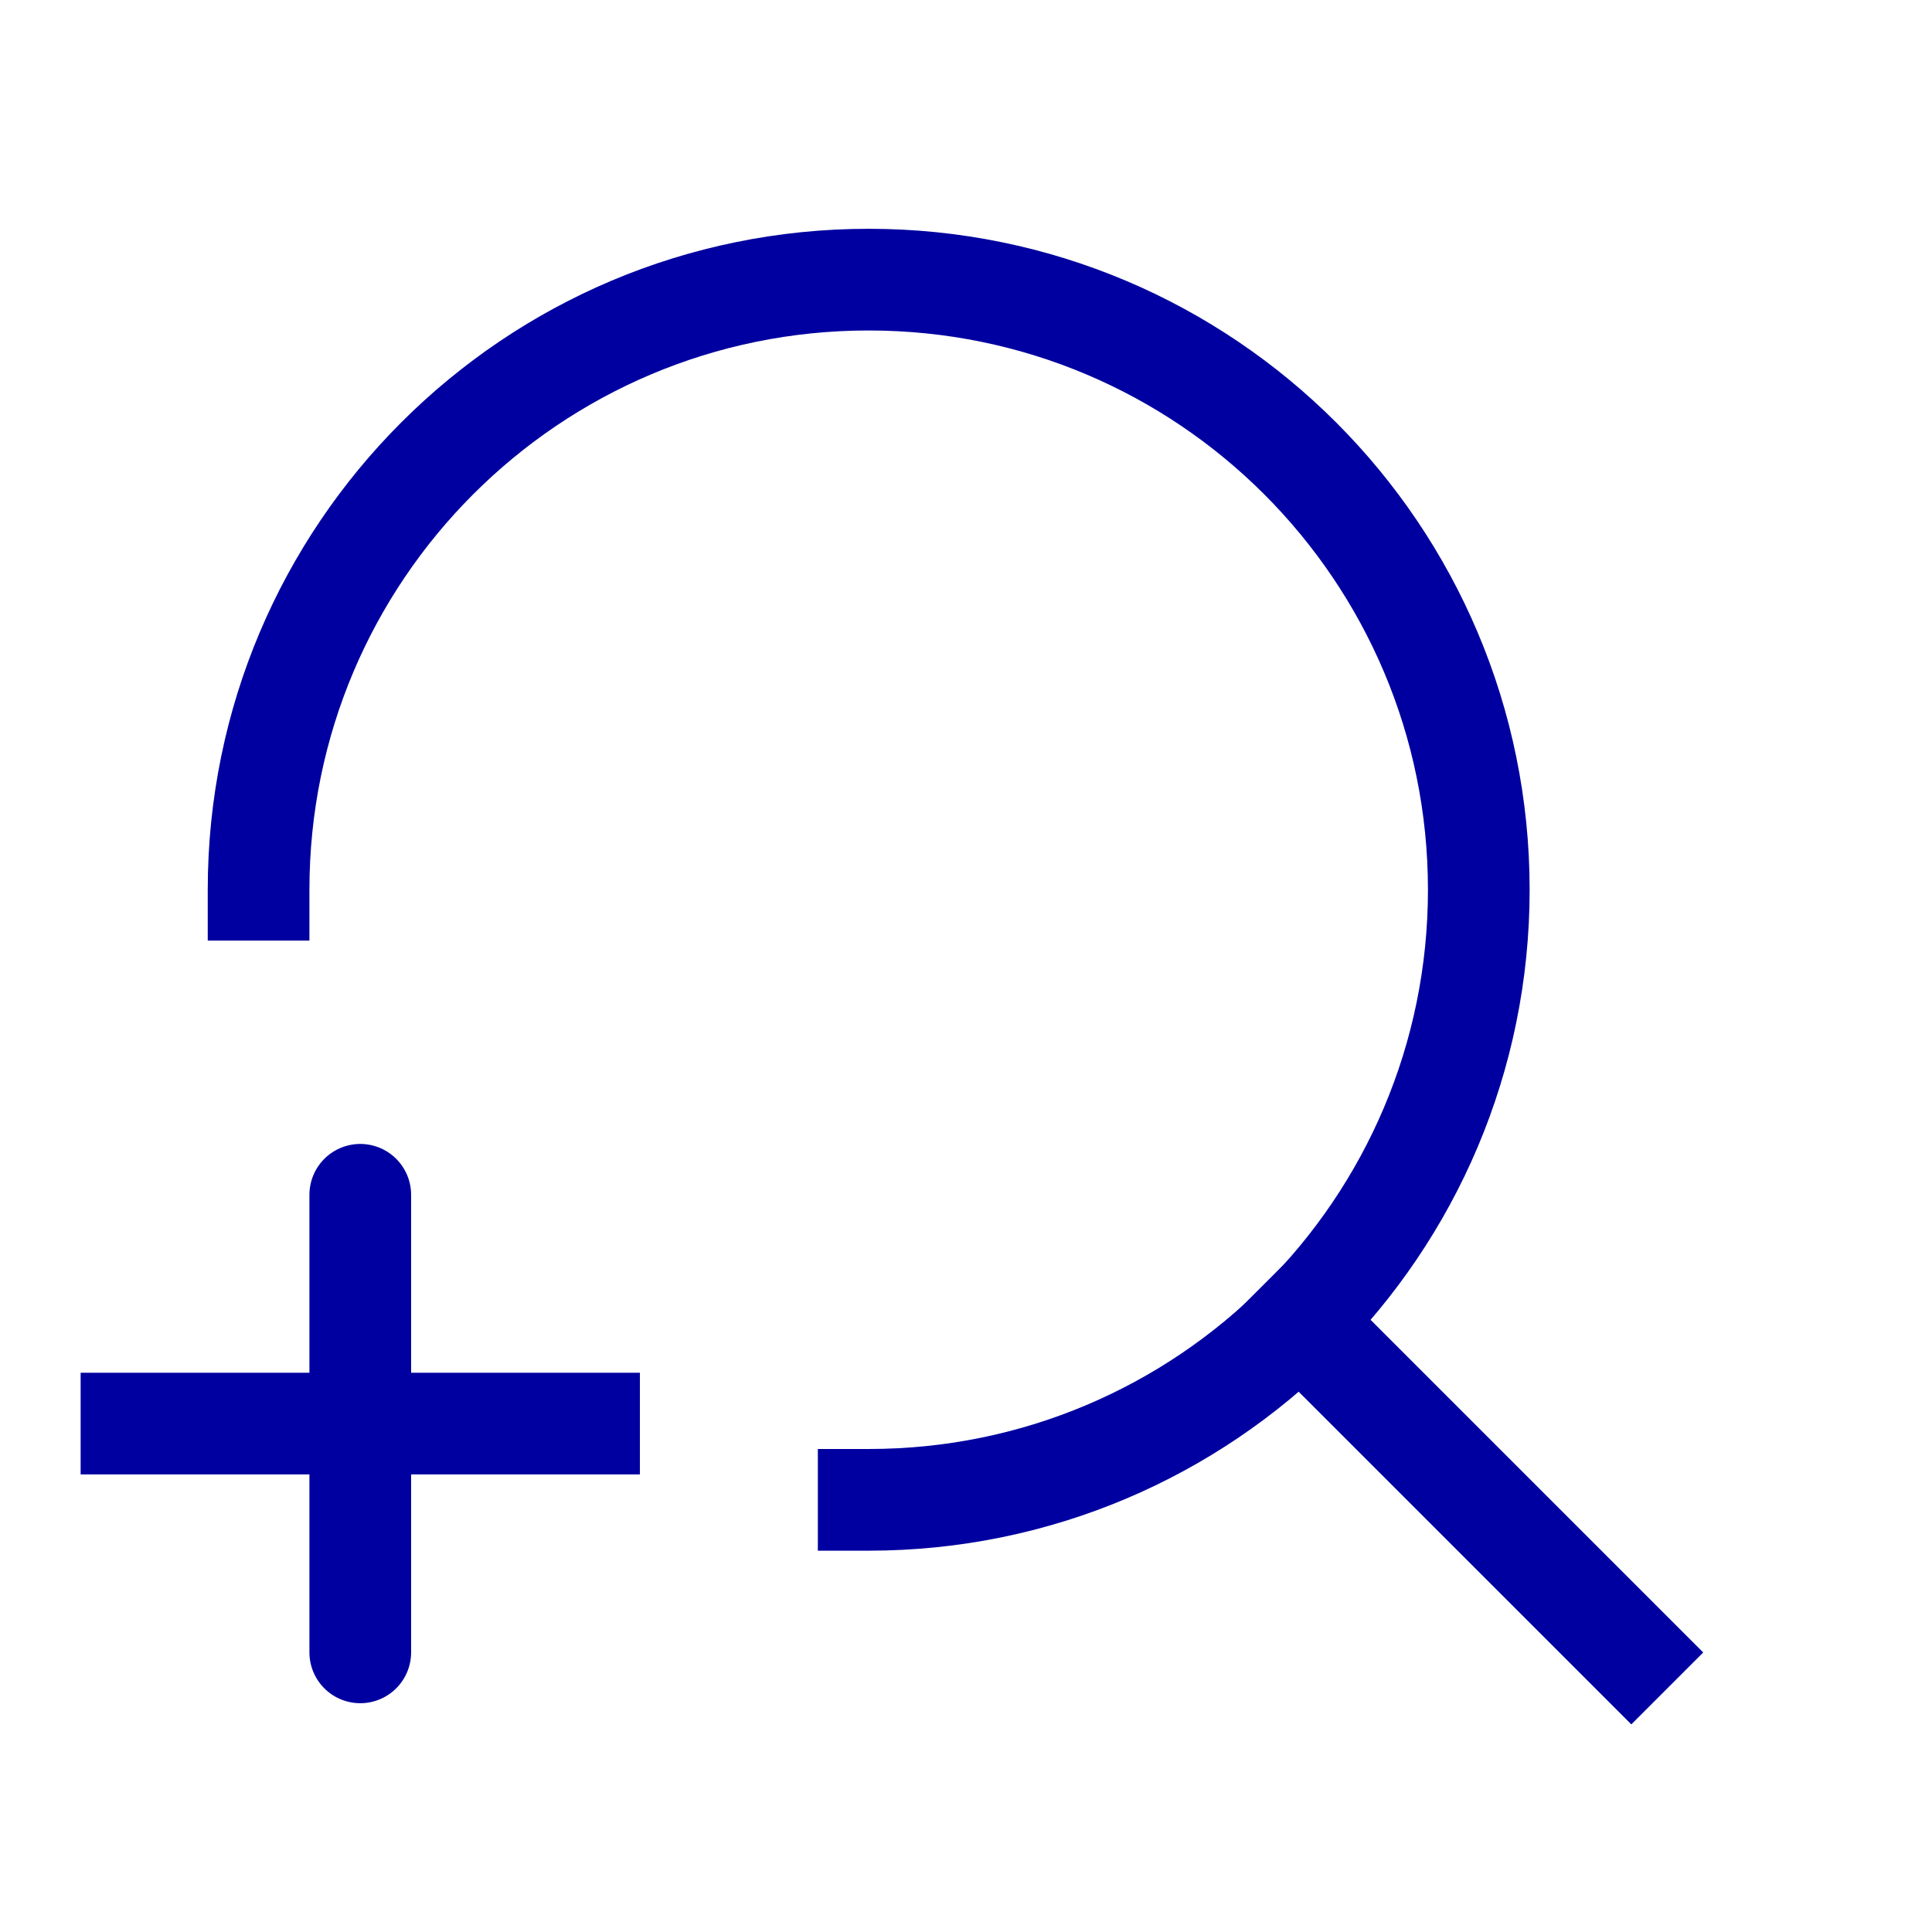
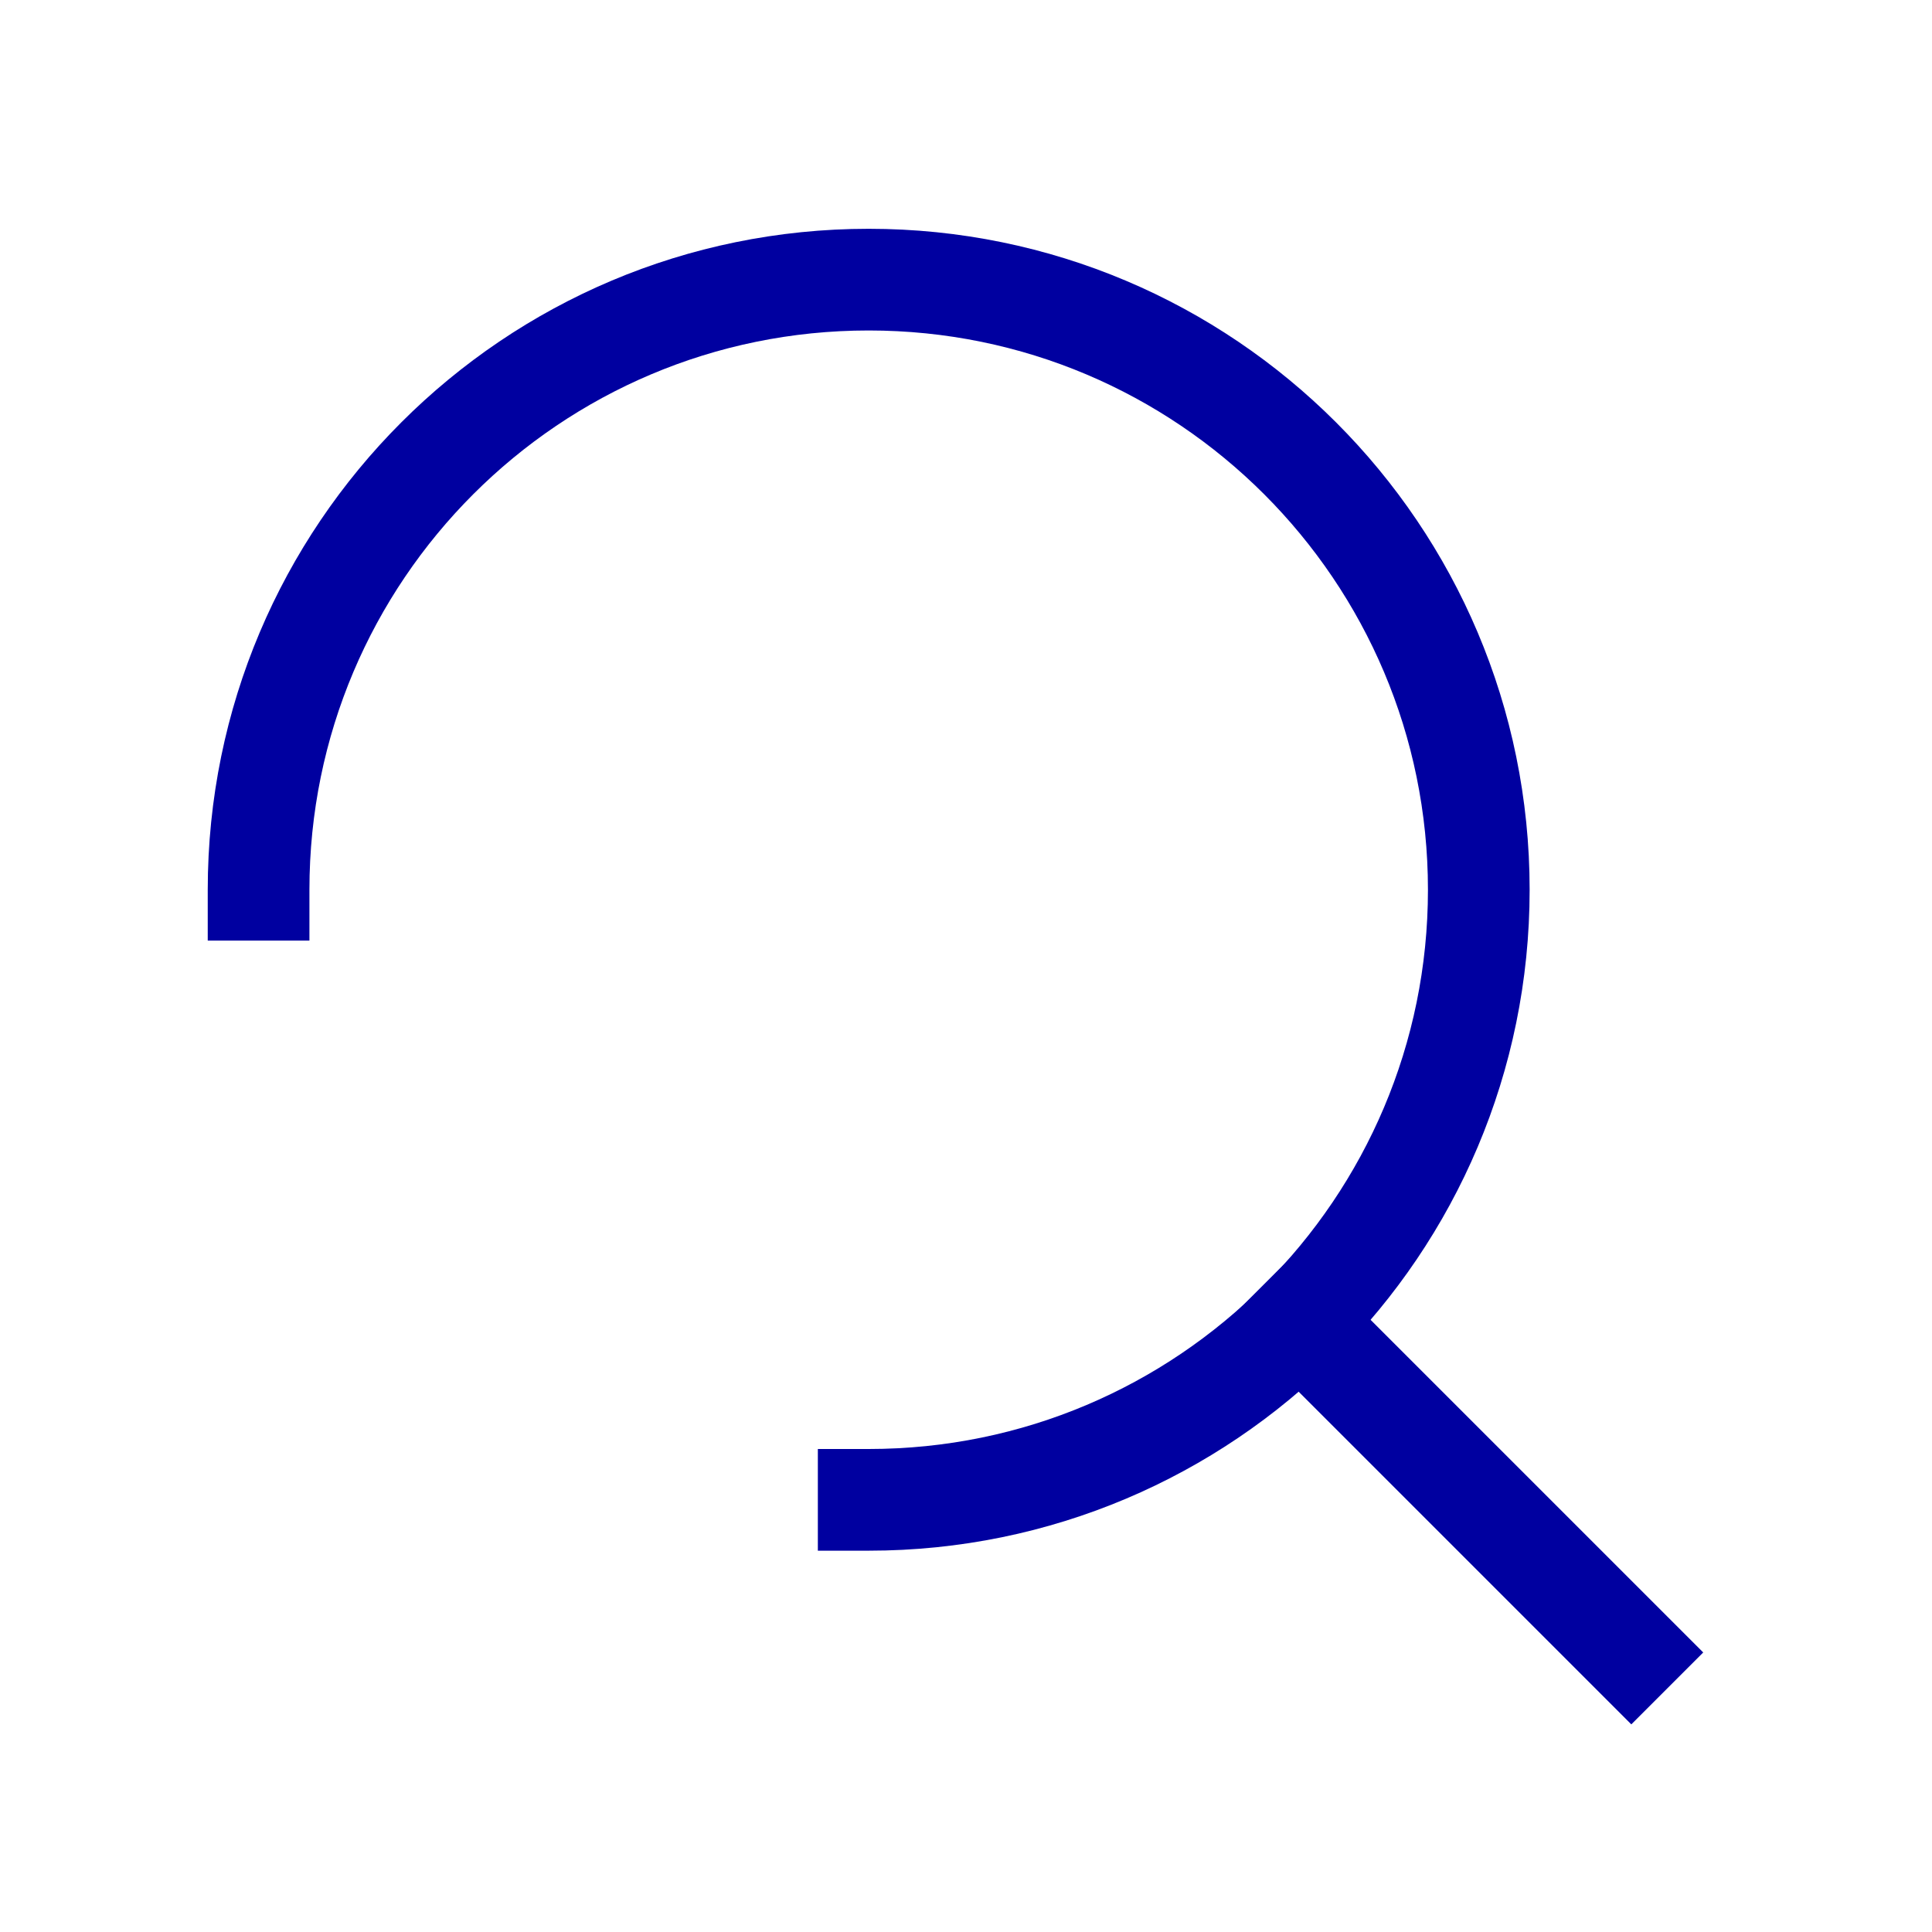
<svg xmlns="http://www.w3.org/2000/svg" width="19" height="19" viewBox="0 0 19 19" fill="none">
  <g clip-path="url(#clip0)">
    <path d="M8.543 14.75C11.857 14.75 14.543 12.064 14.543 8.75C14.543 5.436 11.857 2.75 8.543 2.75C5.229 2.75 2.543 5.436 2.543 8.75" stroke="#0000A0" stroke-linecap="square" stroke-linejoin="round" />
    <path d="M16.043 16.251L12.78 12.988" stroke="#0000A0" stroke-linecap="square" stroke-linejoin="round" />
-     <path d="M1.293 14H5.793M3.543 11.75V16.25V11.75Z" stroke="#0000A0" stroke-linecap="square" stroke-linejoin="round" />
  </g>
  <defs>
    <clipPath id="clip0">
      <rect width="18" height="18" fill="white" transform="translate(0.293 0.5)" />
    </clipPath>
  </defs>
</svg>